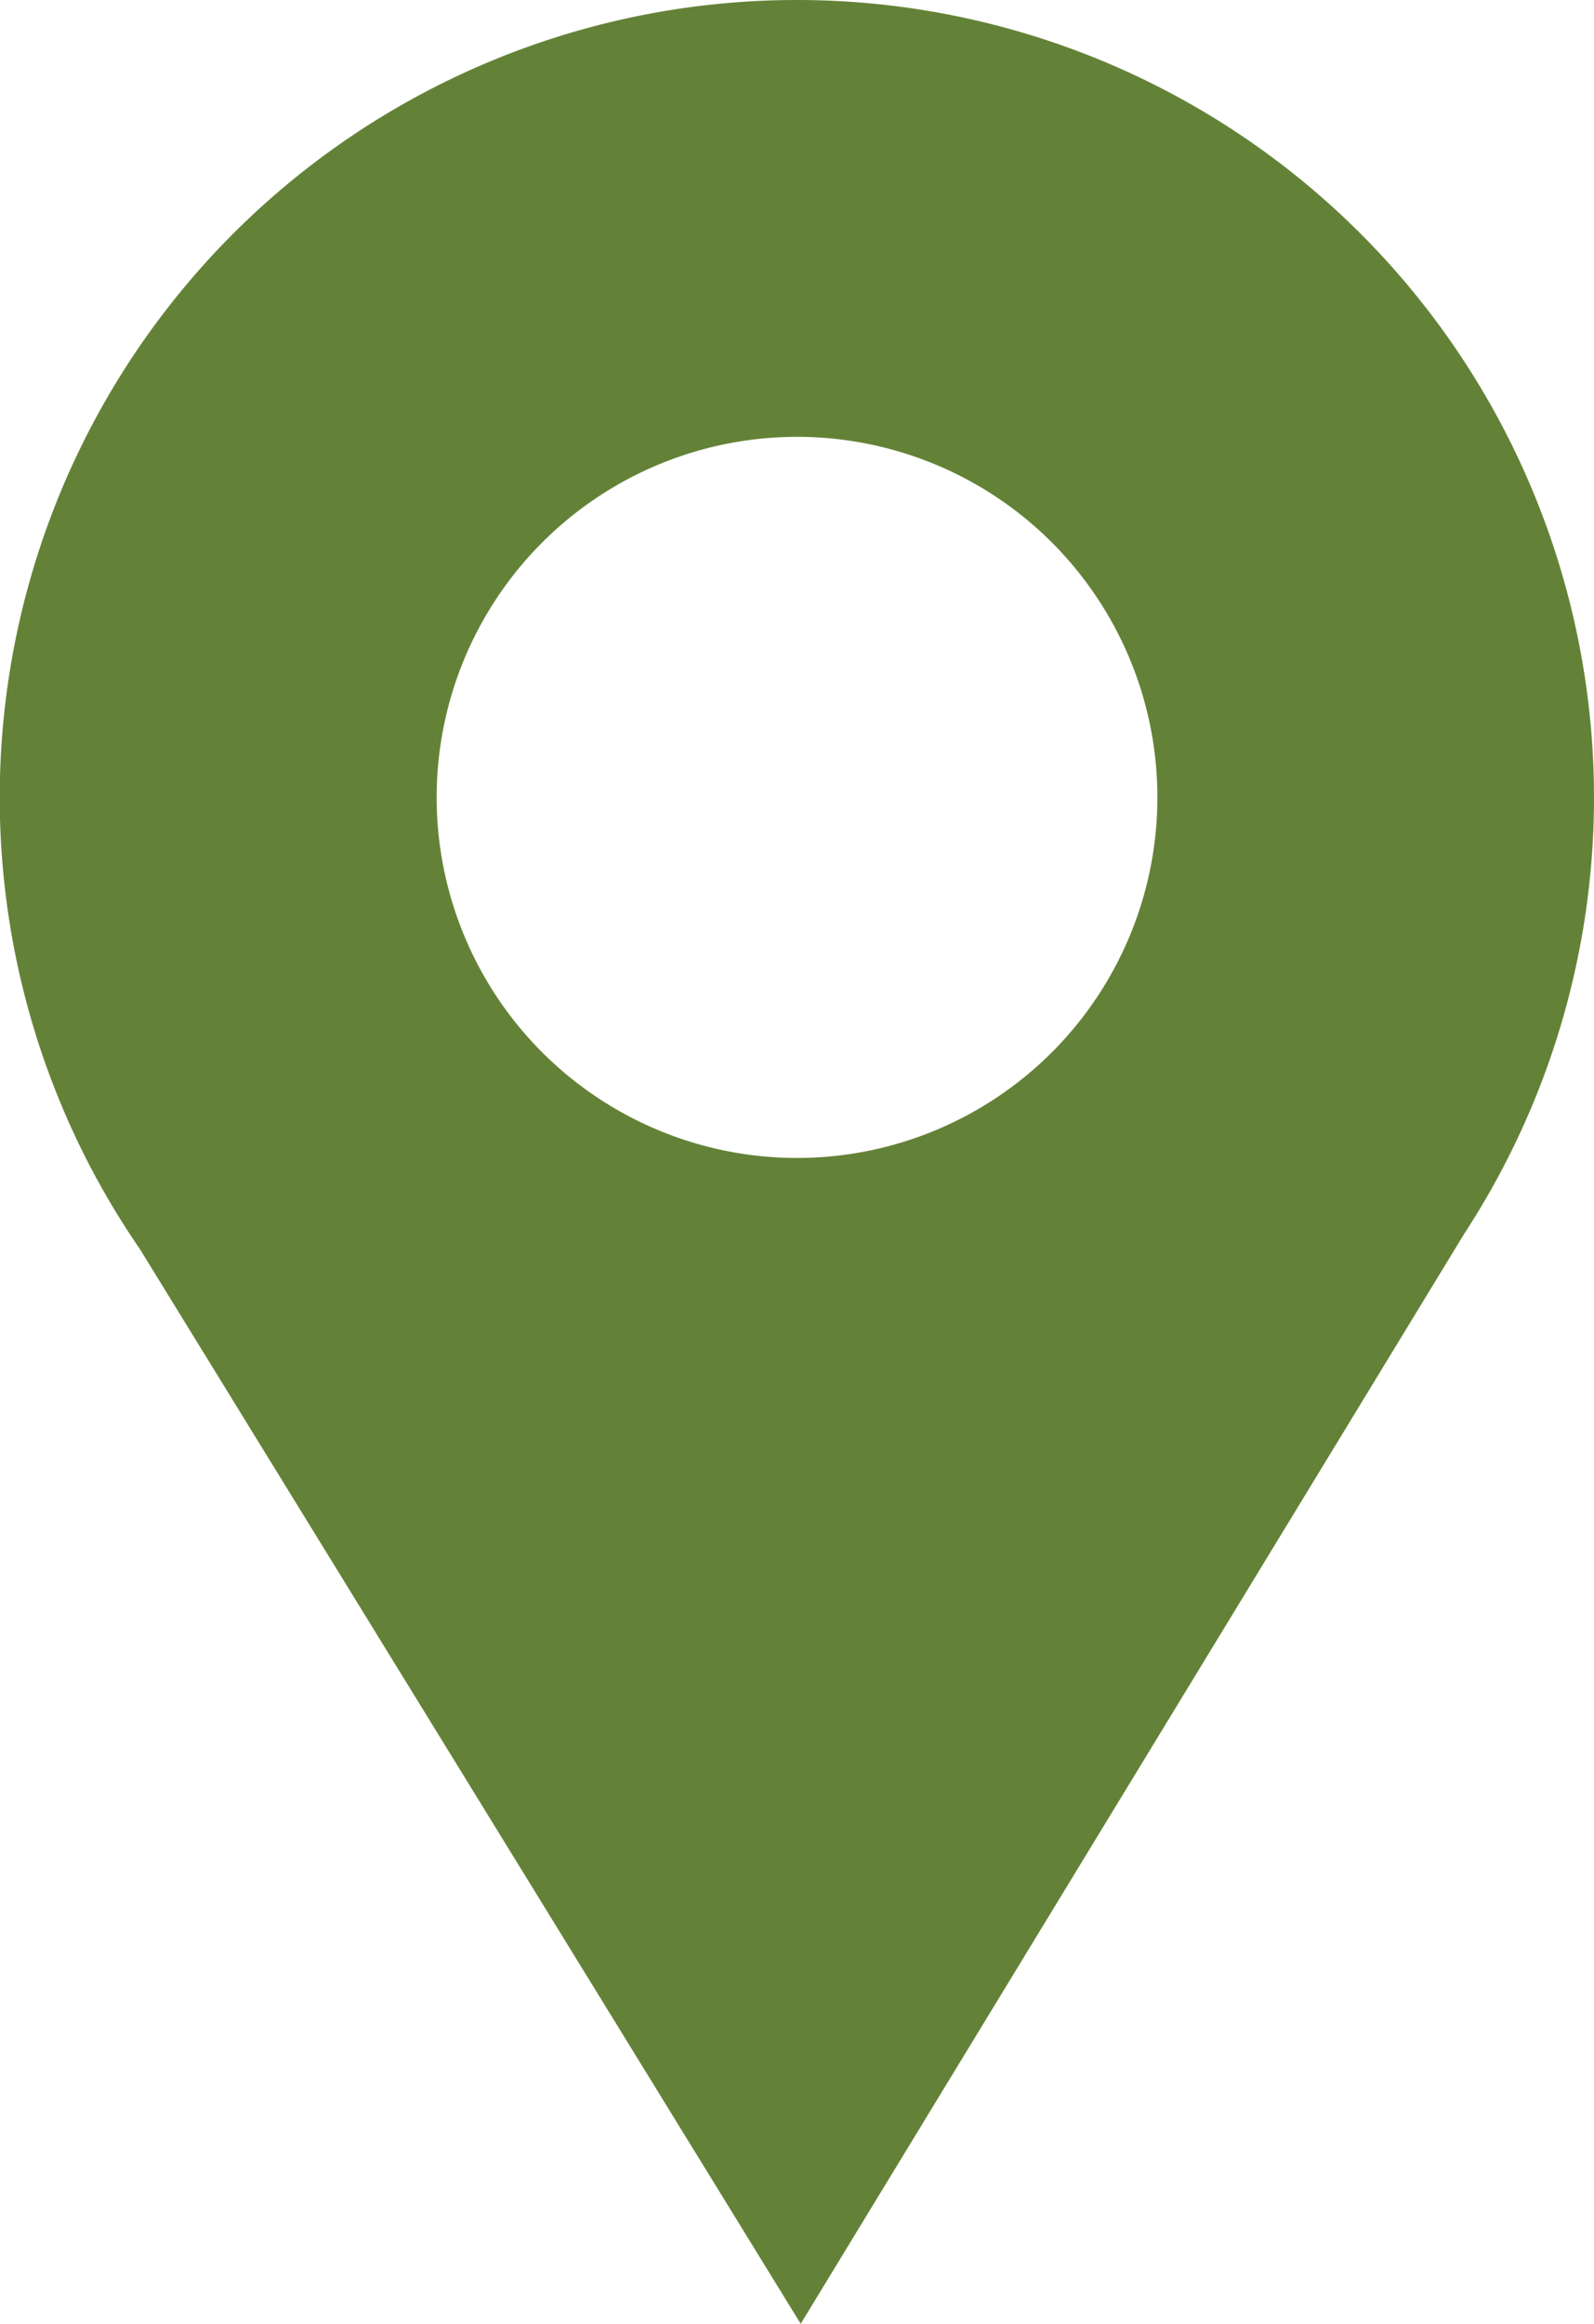
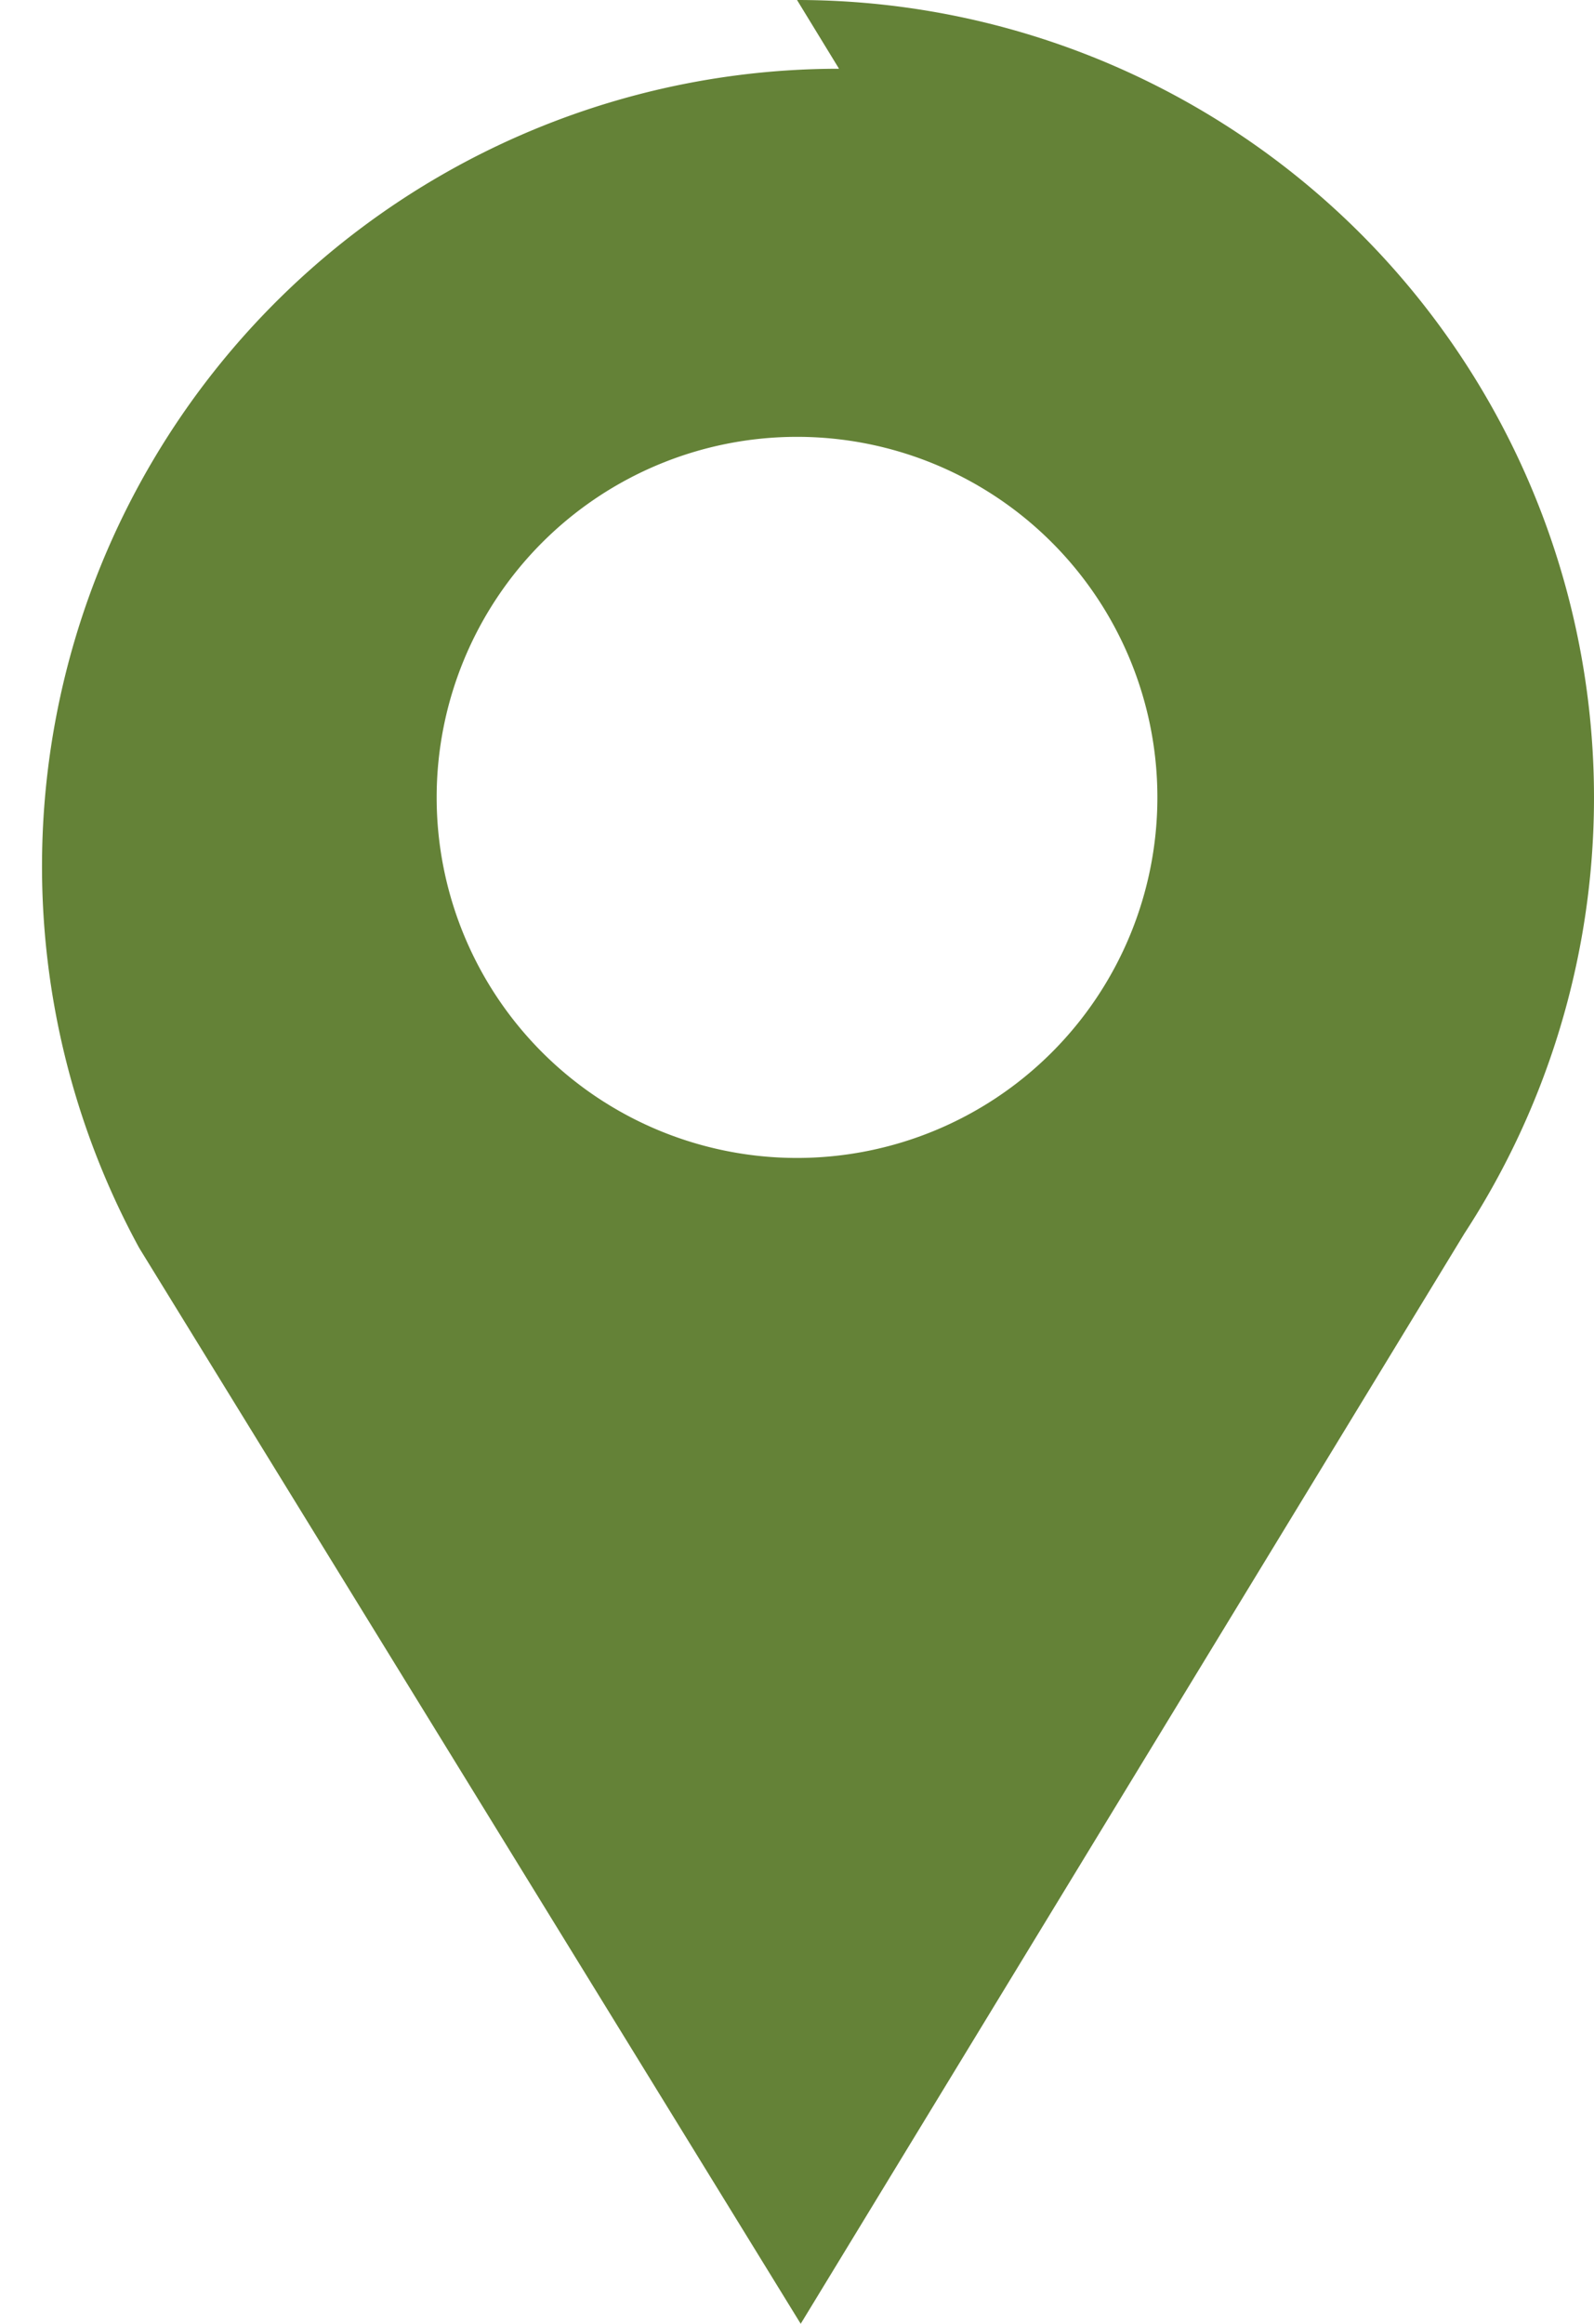
<svg xmlns="http://www.w3.org/2000/svg" width="35.935" height="52.359" viewBox="0 0 35.935 52.359">
-   <path id="Path_1151" data-name="Path 1151" d="M127.968,6643.972a17.971,17.971,0,0,1,15.046,27.792l-14.963,24.568-14.9-24.22a17.5,17.5,0,0,1-.953-1.549l-.025-.043h0a17.971,17.971,0,0,1,15.789-26.548Zm0,9.843a8.124,8.124,0,1,1-8.124,8.124,8.126,8.126,0,0,1,8.124-8.124Z" transform="translate(-110 -6643.972)" fill="#648237" fill-rule="evenodd" />
+   <path id="Path_1151" data-name="Path 1151" d="M127.968,6643.972a17.971,17.971,0,0,1,15.046,27.792l-14.963,24.568-14.9-24.22l-.025-.043h0a17.971,17.971,0,0,1,15.789-26.548Zm0,9.843a8.124,8.124,0,1,1-8.124,8.124,8.126,8.126,0,0,1,8.124-8.124Z" transform="translate(-110 -6643.972)" fill="#648237" fill-rule="evenodd" />
</svg>